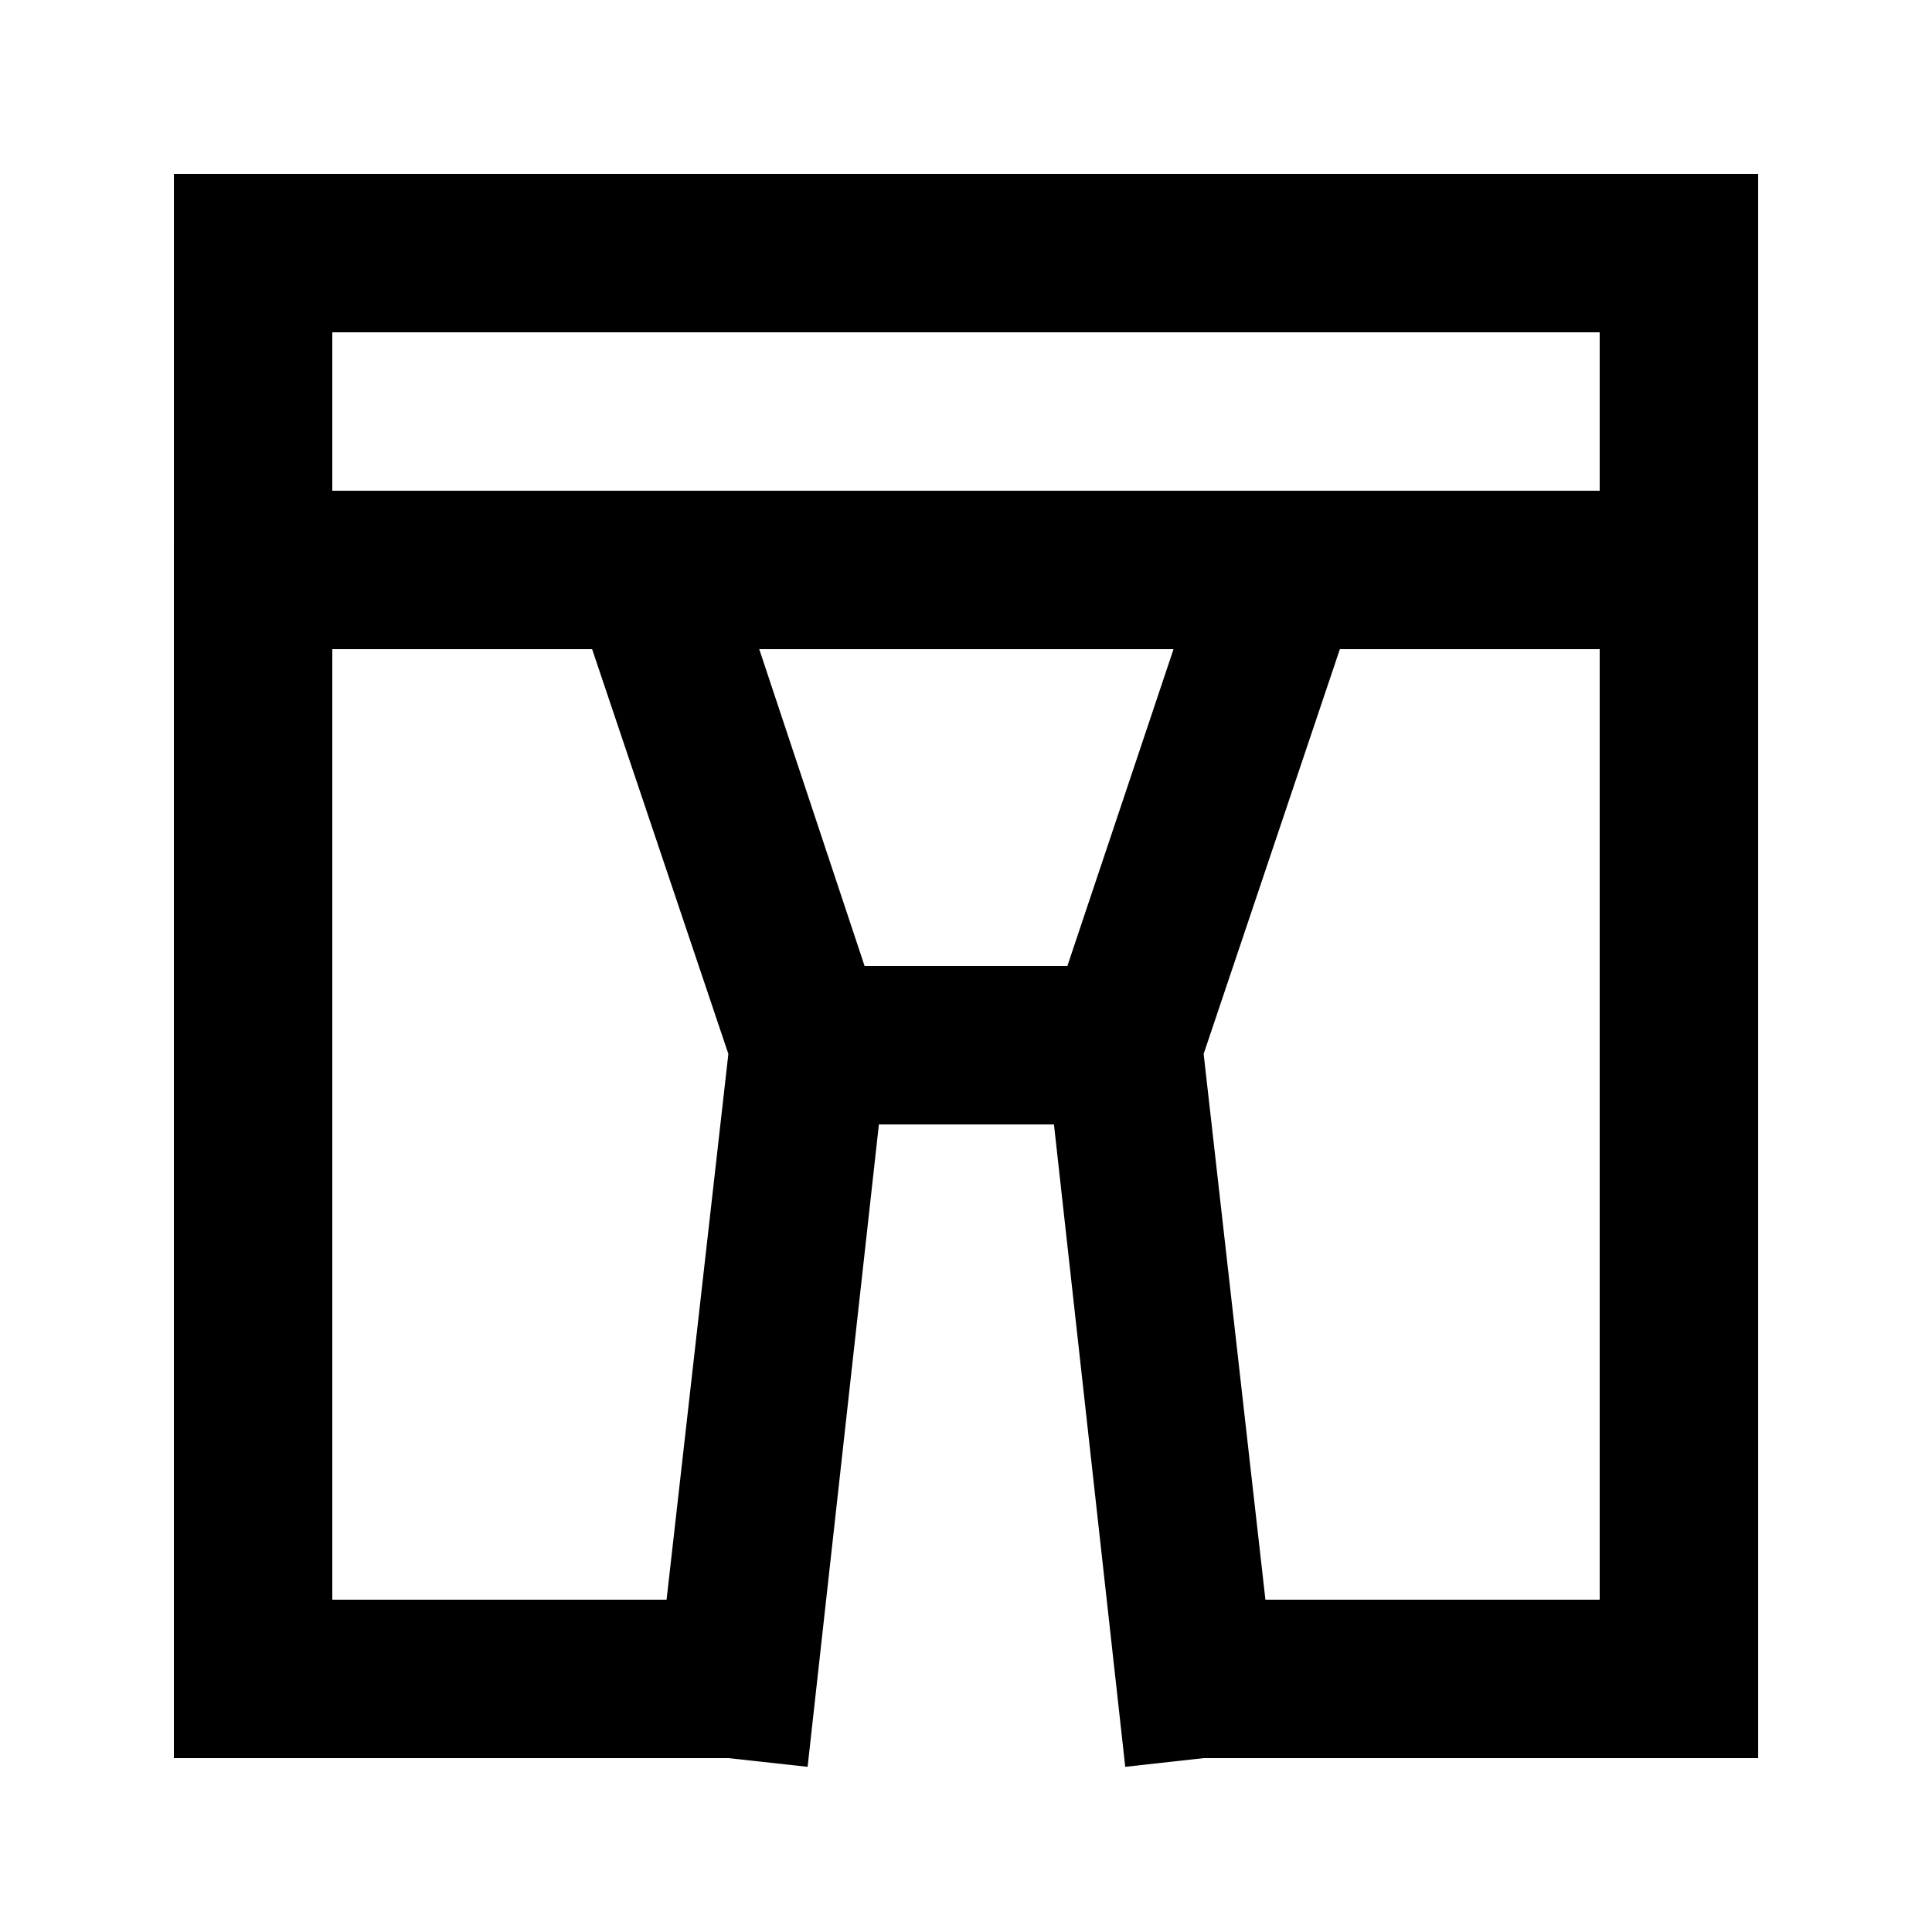
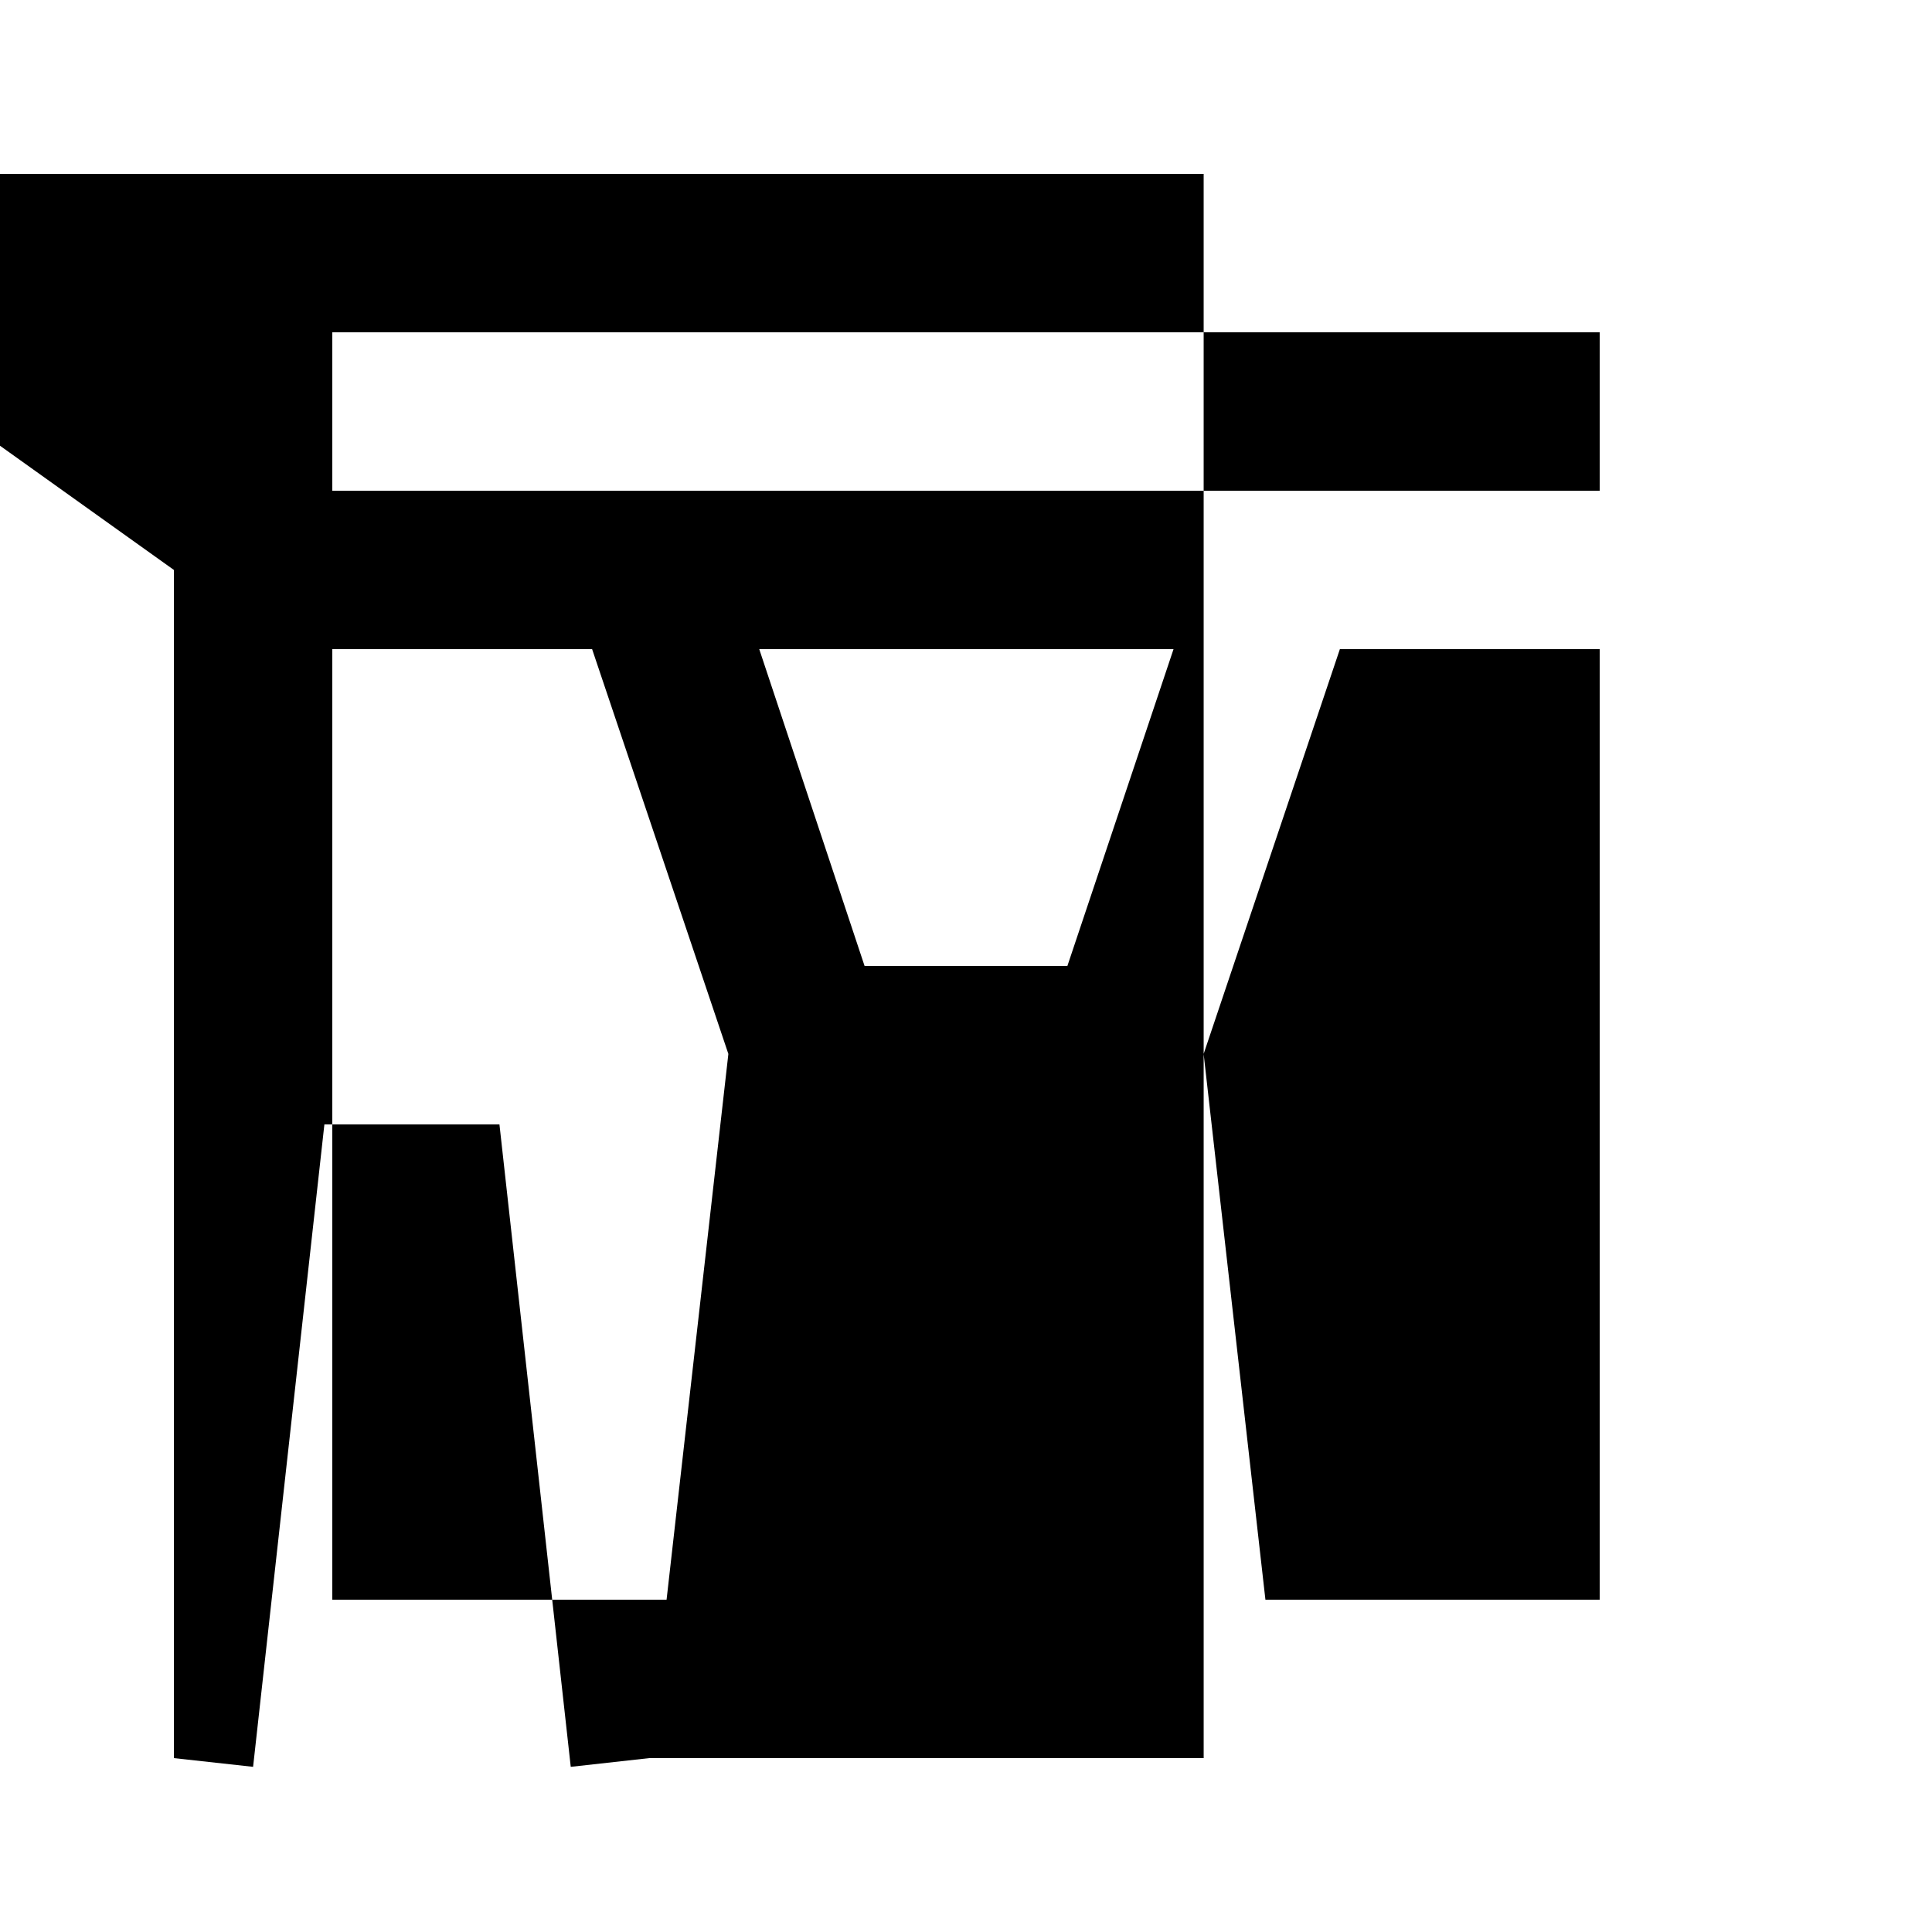
<svg xmlns="http://www.w3.org/2000/svg" fill="#000000" width="800px" height="800px" version="1.1" viewBox="144 144 512 512">
-   <path d="m190.08 295.04v314.88h146.95l20.992 2.309 18.895-170.25h46.391l18.895 170.25 20.781-2.309h146.95l-0.004-419.84h-419.84zm41.984 20.992h68.852l36.109 107.27-16.375 144.63h-88.586zm194.8 83.969h-53.738l-27.918-83.969h109.79zm141.07 167.93h-88.586l-16.371-144.63 36.105-107.27h68.852zm-335.87-335.87h335.87v41.984h-335.87z" />
+   <path d="m190.08 295.04v314.88l20.992 2.309 18.895-170.25h46.391l18.895 170.25 20.781-2.309h146.95l-0.004-419.84h-419.84zm41.984 20.992h68.852l36.109 107.27-16.375 144.63h-88.586zm194.8 83.969h-53.738l-27.918-83.969h109.79zm141.07 167.93h-88.586l-16.371-144.63 36.105-107.27h68.852zm-335.87-335.87h335.87v41.984h-335.87z" />
</svg>